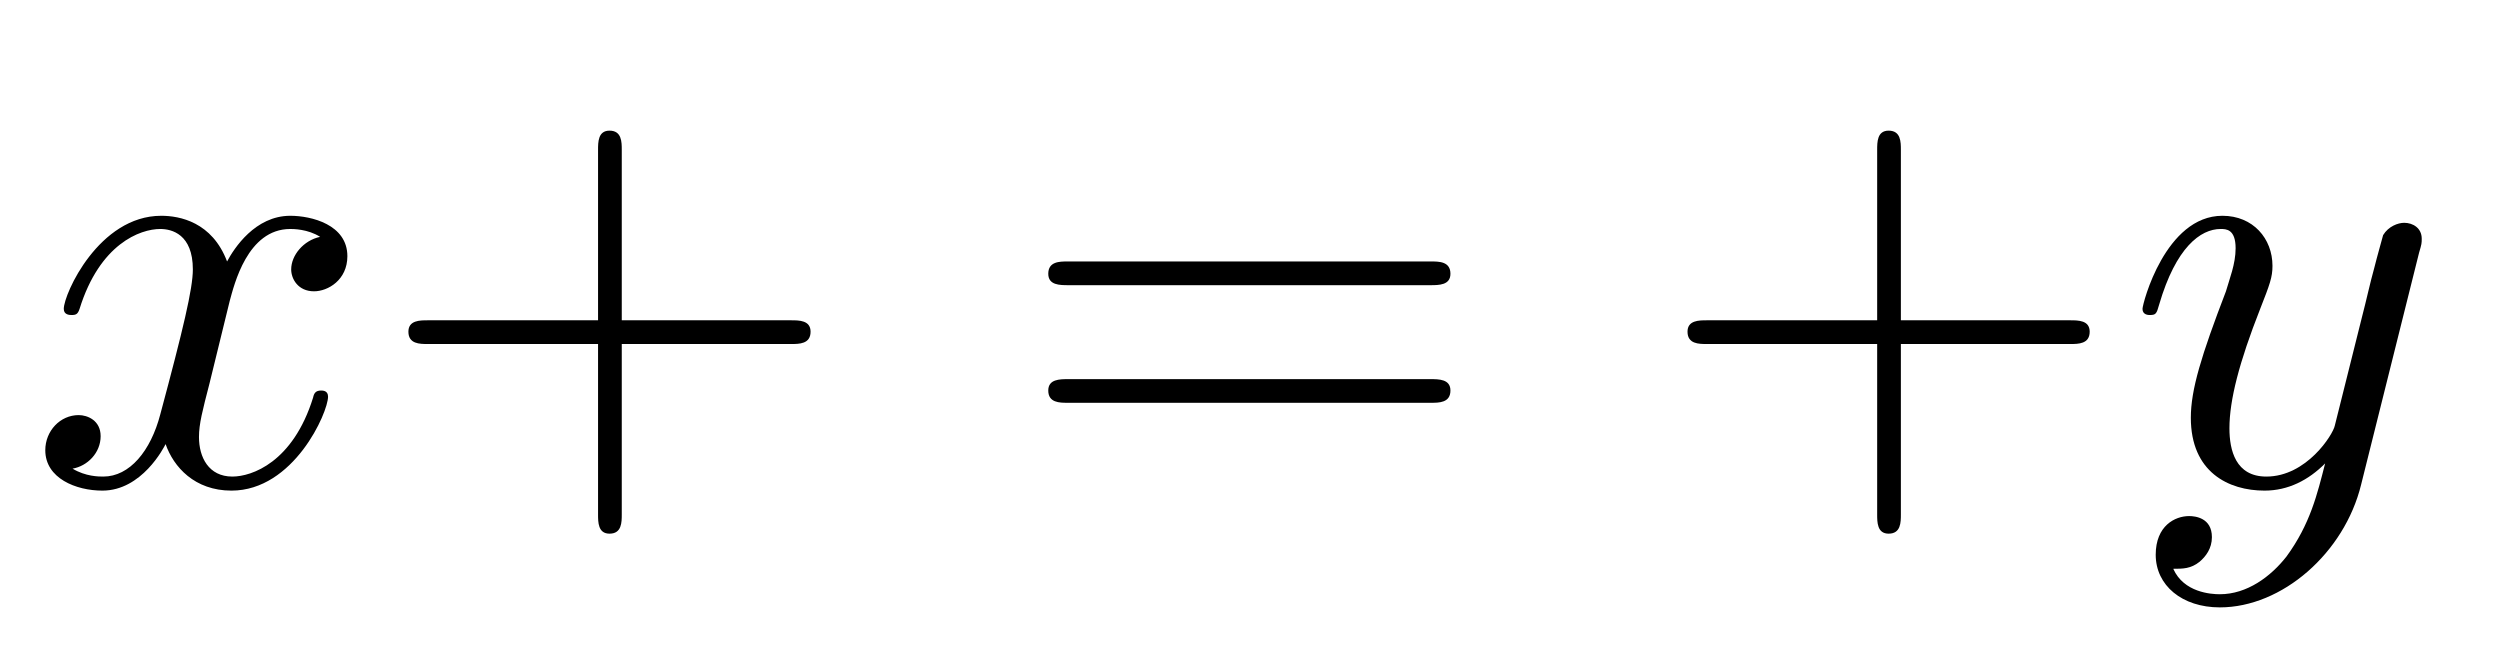
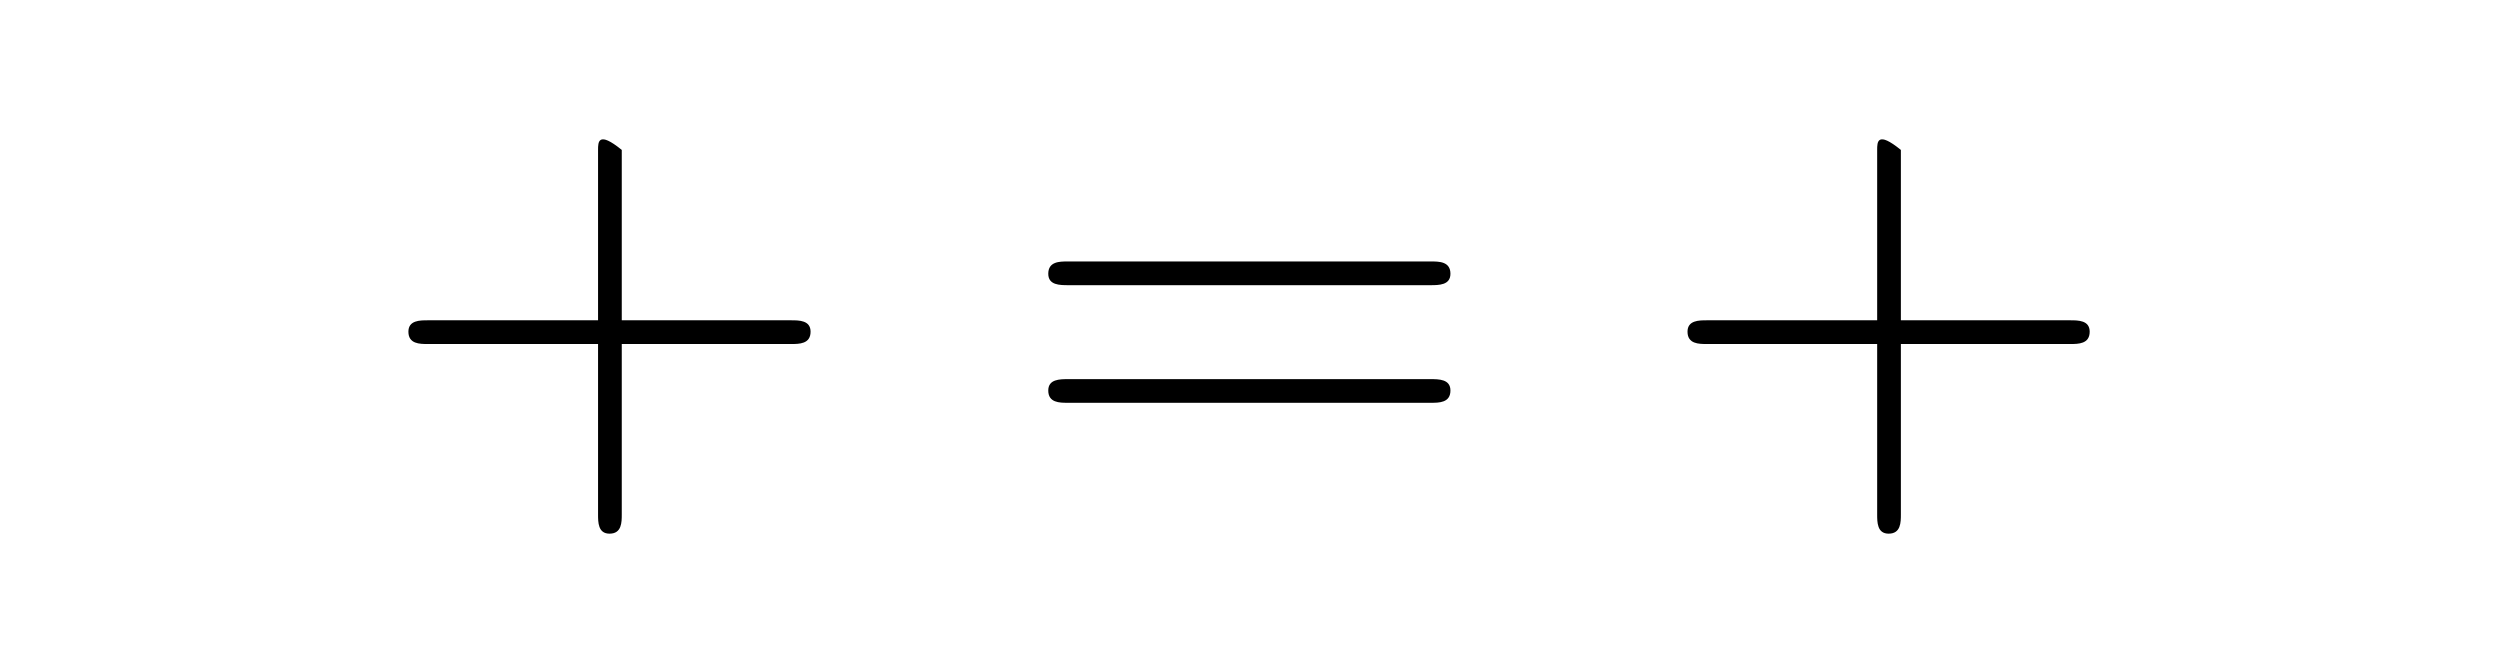
<svg xmlns="http://www.w3.org/2000/svg" xmlns:xlink="http://www.w3.org/1999/xlink" width="44.49pt" height="11.909pt" viewBox="0 0 44.49 11.909" version="1.2">
  <defs>
    <g>
      <symbol overflow="visible" id="glyph0-0">
-         <path style="stroke:none;" d="" />
-       </symbol>
+         </symbol>
      <symbol overflow="visible" id="glyph0-1">
-         <path style="stroke:none;" d="M 3.594 -3.25 C 3.672 -3.531 3.906 -4.531 4.672 -4.531 C 4.719 -4.531 4.984 -4.531 5.203 -4.391 C 4.906 -4.328 4.688 -4.062 4.688 -3.812 C 4.688 -3.641 4.812 -3.422 5.094 -3.422 C 5.344 -3.422 5.688 -3.625 5.688 -4.047 C 5.688 -4.609 5.047 -4.766 4.672 -4.766 C 4.047 -4.766 3.672 -4.188 3.547 -3.953 C 3.281 -4.656 2.703 -4.766 2.375 -4.766 C 1.266 -4.766 0.641 -3.375 0.641 -3.109 C 0.641 -3 0.75 -3 0.781 -3 C 0.859 -3 0.891 -3.016 0.922 -3.109 C 1.281 -4.266 2 -4.531 2.359 -4.531 C 2.562 -4.531 2.938 -4.438 2.938 -3.812 C 2.938 -3.469 2.766 -2.75 2.359 -1.234 C 2.188 -0.578 1.812 -0.125 1.344 -0.125 C 1.266 -0.125 1.031 -0.125 0.797 -0.266 C 1.062 -0.312 1.297 -0.547 1.297 -0.844 C 1.297 -1.125 1.062 -1.219 0.906 -1.219 C 0.578 -1.219 0.312 -0.938 0.312 -0.594 C 0.312 -0.094 0.859 0.125 1.328 0.125 C 2.031 0.125 2.422 -0.641 2.453 -0.703 C 2.594 -0.297 2.969 0.125 3.625 0.125 C 4.734 0.125 5.344 -1.266 5.344 -1.547 C 5.344 -1.656 5.25 -1.656 5.219 -1.656 C 5.125 -1.656 5.094 -1.609 5.078 -1.531 C 4.719 -0.375 3.984 -0.125 3.641 -0.125 C 3.219 -0.125 3.047 -0.469 3.047 -0.828 C 3.047 -1.062 3.109 -1.297 3.234 -1.781 Z M 3.594 -3.25 " />
-       </symbol>
+         </symbol>
      <symbol overflow="visible" id="glyph0-2">
        <path style="stroke:none;" d="M 5.234 -4.109 C 5.281 -4.266 5.281 -4.281 5.281 -4.359 C 5.281 -4.547 5.125 -4.641 4.969 -4.641 C 4.859 -4.641 4.688 -4.578 4.594 -4.422 C 4.578 -4.359 4.484 -4.031 4.438 -3.844 C 4.359 -3.562 4.297 -3.266 4.219 -2.969 L 3.734 -1.031 C 3.703 -0.875 3.234 -0.125 2.516 -0.125 C 1.969 -0.125 1.859 -0.594 1.859 -0.984 C 1.859 -1.484 2.031 -2.156 2.406 -3.109 C 2.578 -3.547 2.625 -3.672 2.625 -3.875 C 2.625 -4.359 2.281 -4.766 1.734 -4.766 C 0.719 -4.766 0.312 -3.203 0.312 -3.109 C 0.312 -3 0.422 -3 0.438 -3 C 0.547 -3 0.562 -3.016 0.609 -3.188 C 0.906 -4.203 1.344 -4.531 1.703 -4.531 C 1.797 -4.531 1.969 -4.531 1.969 -4.188 C 1.969 -3.906 1.859 -3.641 1.797 -3.422 C 1.359 -2.281 1.172 -1.672 1.172 -1.172 C 1.172 -0.203 1.844 0.125 2.484 0.125 C 2.906 0.125 3.266 -0.062 3.562 -0.359 C 3.422 0.188 3.297 0.719 2.875 1.297 C 2.594 1.656 2.172 1.969 1.688 1.969 C 1.531 1.969 1.047 1.938 0.859 1.516 C 1.031 1.516 1.172 1.516 1.328 1.391 C 1.438 1.297 1.547 1.156 1.547 0.953 C 1.547 0.609 1.25 0.578 1.141 0.578 C 0.891 0.578 0.547 0.75 0.547 1.266 C 0.547 1.812 1.016 2.203 1.688 2.203 C 2.797 2.203 3.906 1.234 4.203 0.016 Z M 5.234 -4.109 " />
      </symbol>
      <symbol overflow="visible" id="glyph1-0">
        <path style="stroke:none;" d="" />
      </symbol>
      <symbol overflow="visible" id="glyph1-1">
-         <path style="stroke:none;" d="M 4.406 -2.484 L 7.422 -2.484 C 7.562 -2.484 7.766 -2.484 7.766 -2.703 C 7.766 -2.906 7.562 -2.906 7.422 -2.906 L 4.406 -2.906 L 4.406 -5.938 C 4.406 -6.078 4.406 -6.281 4.188 -6.281 C 3.984 -6.281 3.984 -6.078 3.984 -5.938 L 3.984 -2.906 L 0.953 -2.906 C 0.812 -2.906 0.609 -2.906 0.609 -2.703 C 0.609 -2.484 0.812 -2.484 0.953 -2.484 L 3.984 -2.484 L 3.984 0.547 C 3.984 0.688 3.984 0.891 4.188 0.891 C 4.406 0.891 4.406 0.688 4.406 0.547 Z M 4.406 -2.484 " />
+         <path style="stroke:none;" d="M 4.406 -2.484 L 7.422 -2.484 C 7.562 -2.484 7.766 -2.484 7.766 -2.703 C 7.766 -2.906 7.562 -2.906 7.422 -2.906 L 4.406 -2.906 L 4.406 -5.938 C 3.984 -6.281 3.984 -6.078 3.984 -5.938 L 3.984 -2.906 L 0.953 -2.906 C 0.812 -2.906 0.609 -2.906 0.609 -2.703 C 0.609 -2.484 0.812 -2.484 0.953 -2.484 L 3.984 -2.484 L 3.984 0.547 C 3.984 0.688 3.984 0.891 4.188 0.891 C 4.406 0.891 4.406 0.688 4.406 0.547 Z M 4.406 -2.484 " />
      </symbol>
      <symbol overflow="visible" id="glyph1-2">
        <path style="stroke:none;" d="M 7.406 -3.531 C 7.562 -3.531 7.766 -3.531 7.766 -3.734 C 7.766 -3.953 7.562 -3.953 7.422 -3.953 L 0.953 -3.953 C 0.812 -3.953 0.609 -3.953 0.609 -3.734 C 0.609 -3.531 0.812 -3.531 0.969 -3.531 Z M 7.422 -1.438 C 7.562 -1.438 7.766 -1.438 7.766 -1.656 C 7.766 -1.859 7.562 -1.859 7.406 -1.859 L 0.969 -1.859 C 0.812 -1.859 0.609 -1.859 0.609 -1.656 C 0.609 -1.438 0.812 -1.438 0.953 -1.438 Z M 7.422 -1.438 " />
      </symbol>
    </g>
    <clipPath id="clip1">
-       <path d="M 38 3 L 43.984 3 L 43.984 11 L 38 11 Z M 38 3 " />
-     </clipPath>
+       </clipPath>
  </defs>
  <g id="surface1">
    <g style="fill:rgb(0%,0%,0%);fill-opacity:1;">
      <use xlink:href="#glyph0-1" x="0.494" y="8.606" />
    </g>
    <g style="fill:rgb(0%,0%,0%);fill-opacity:1;">
      <use xlink:href="#glyph1-1" x="6.659" y="8.606" />
    </g>
    <g style="fill:rgb(0%,0%,0%);fill-opacity:1;">
      <use xlink:href="#glyph1-2" x="18.046" y="8.606" />
    </g>
    <g style="fill:rgb(0%,0%,0%);fill-opacity:1;">
      <use xlink:href="#glyph1-1" x="29.422" y="8.606" />
    </g>
    <g clip-path="url(#clip1)" clip-rule="nonzero">
      <g style="fill:rgb(0%,0%,0%);fill-opacity:1;">
        <use xlink:href="#glyph0-2" x="37.816" y="8.606" />
      </g>
    </g>
  </g>
</svg>